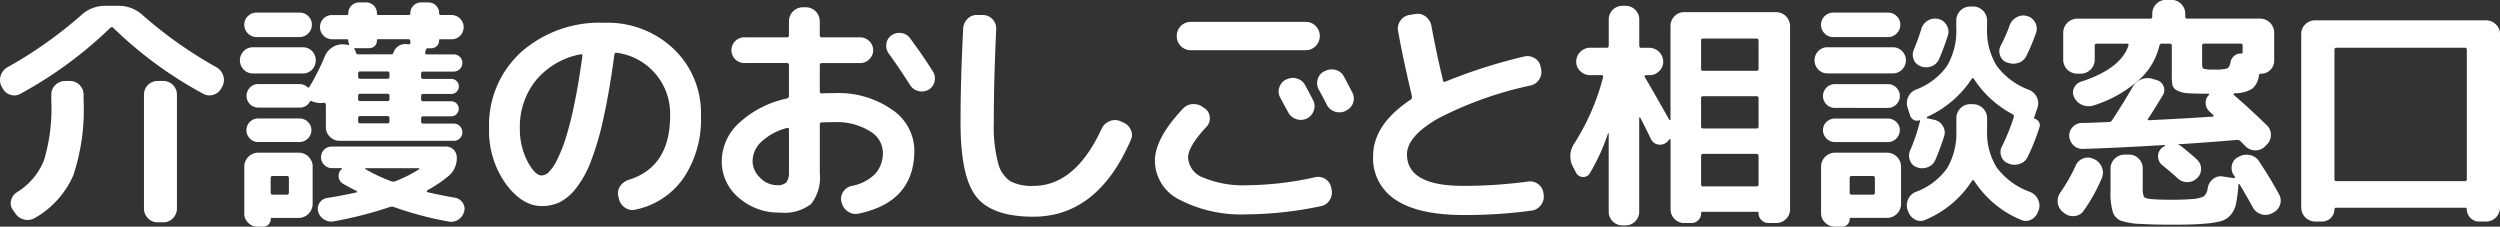
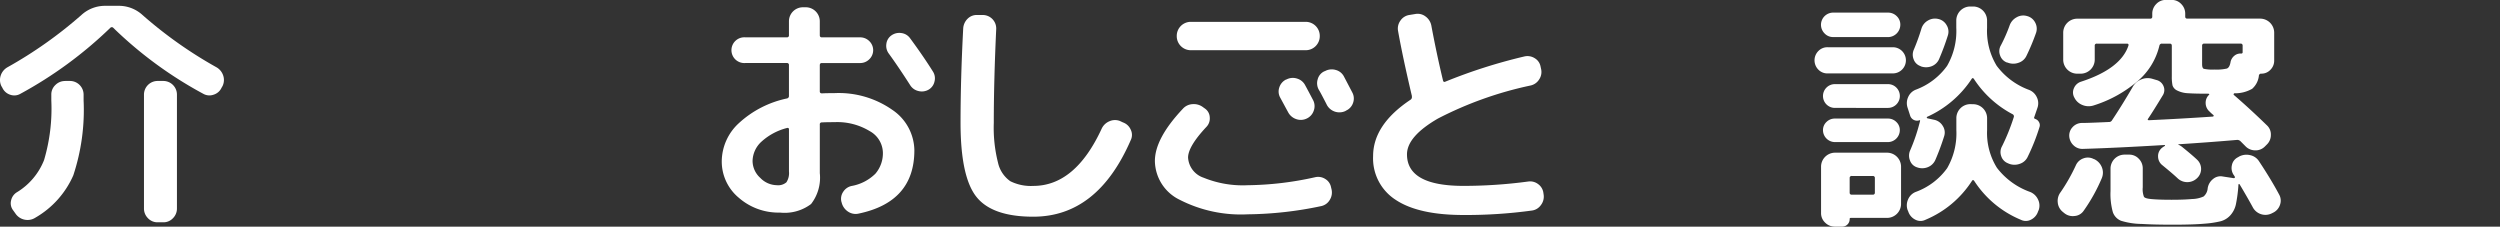
<svg xmlns="http://www.w3.org/2000/svg" width="252.315" height="22.875" viewBox="0 0 252.315 22.875">
  <rect x="0" y="0" width="252.315" height="22.875" fill="#333333" stroke="none" />
  <g transform="translate(-68.725 -64.999)">
    <path d="M68.963,81.139l-.1-.171a1.411,1.411,0,0,1-.061-1.077,1.487,1.487,0,0,1,.7-.832,43.2,43.2,0,0,0,7.437-5.26,3.527,3.527,0,0,1,2.4-.929h1.37a3.526,3.526,0,0,1,2.4.929,43.172,43.172,0,0,0,7.438,5.26,1.492,1.492,0,0,1,.7.832,1.411,1.411,0,0,1-.061,1.076l-.1.171a1.3,1.3,0,0,1-.8.7,1.249,1.249,0,0,1-1.04-.086A40.527,40.527,0,0,1,80.167,75.1a.206.206,0,0,0-.318,0,41.529,41.529,0,0,1-9.076,6.655,1.223,1.223,0,0,1-1.027.086A1.3,1.3,0,0,1,68.963,81.139Zm6.34-.685h.489a1.378,1.378,0,0,1,1.37,1.37v.587a20.977,20.977,0,0,1-1.04,7.572,9.179,9.179,0,0,1-3.828,4.269,1.435,1.435,0,0,1-1.089.2,1.457,1.457,0,0,1-.917-.612l-.245-.343a1.159,1.159,0,0,1-.2-.979,1.284,1.284,0,0,1,.587-.832,6.652,6.652,0,0,0,2.74-3.241,18.268,18.268,0,0,0,.734-6.03v-.587a1.3,1.3,0,0,1,.415-.97,1.359,1.359,0,0,1,.975-.4Zm9.323,0h.587a1.378,1.378,0,0,1,1.37,1.37v11.5a1.359,1.359,0,0,1-.4.979,1.3,1.3,0,0,1-.97.415h-.587a1.3,1.3,0,0,1-.97-.415,1.362,1.362,0,0,1-.4-.979v-11.5a1.378,1.378,0,0,1,1.37-1.37Z" transform="translate(0 -7.284)" fill="#fff" />
-     <path d="M394.671,75.409a1.258,1.258,0,0,1-.942-.392,1.329,1.329,0,0,1,0-1.859,1.258,1.258,0,0,1,.942-.389h5.04a1.249,1.249,0,0,1,.917.379,1.36,1.36,0,0,1,0,1.884,1.249,1.249,0,0,1-.917.379Zm.368-6.141h4.326a1.223,1.223,0,0,1,.881.355,1.161,1.161,0,0,1,.367.868,1.253,1.253,0,0,1-1.248,1.248h-4.326a1.253,1.253,0,0,1-1.248-1.248,1.16,1.16,0,0,1,.367-.868A1.223,1.223,0,0,1,395.039,69.269ZM400.69,84.8V88.6A1.422,1.422,0,0,1,399.3,89.99h-2.741a.087.087,0,0,0-.1.1.755.755,0,0,1-.783.783h-.538a1.3,1.3,0,0,1-.954-.392,1.268,1.268,0,0,1-.392-.927V84.8a1.417,1.417,0,0,1,1.4-1.394h4.11a1.417,1.417,0,0,1,1.395,1.394Zm.465-6.434-.245-.049a.929.929,0,0,1-.269-.1q-.171-.1-.268.1a1.115,1.115,0,0,1-1,.539h-4.181a1.185,1.185,0,0,1-.832-2.018,1.112,1.112,0,0,1,.832-.355h4.177a1.17,1.17,0,0,1,.782.294c.082.082.155.075.224-.025a23.46,23.46,0,0,0,1.541-3.058,1.9,1.9,0,0,1,.735-.9,1.853,1.853,0,0,1,1.125-.32l.318.025a.769.769,0,0,1,.22.049q.049.025.049-.049c.016-.033.016-.057,0-.075a.754.754,0,0,1-.075-.343.108.108,0,0,0-.122-.122h-1.515a1.228,1.228,0,0,1-.868-2.088,1.18,1.18,0,0,1,.868-.355h1.468a.149.149,0,0,0,.173-.174,1.085,1.085,0,0,1,1.1-1.1h.685a1.085,1.085,0,0,1,1.1,1.1.149.149,0,0,0,.172.171H410.4c.1,0,.149-.057.149-.171a1.087,1.087,0,0,1,1.1-1.1h.71a1.087,1.087,0,0,1,1.1,1.1c0,.114.048.171.149.171h1.1a1.229,1.229,0,0,1,.869,2.092,1.181,1.181,0,0,1-.869.354h-1.155c-.066,0-.1.041-.1.122a.741.741,0,0,1-.233.563.774.774,0,0,1-.55.224h-.318c-.131,0-.2.049-.224.149a.756.756,0,0,0-.048.134.521.521,0,0,0-.025.135q-.049.2.172.2h2.691a.874.874,0,0,1,.624.245.809.809,0,0,1,.257.612.877.877,0,0,1-.88.881h-3.058a.195.195,0,0,0-.224.224v.313c0,.131.075.2.224.2h2.789a.759.759,0,1,1,0,1.516h-2.786c-.149,0-.224.066-.224.2v.318a.195.195,0,0,0,.224.224h2.786a.759.759,0,1,1,0,1.517h-2.786c-.149,0-.224.066-.224.2v.313a.195.195,0,0,0,.224.22h3.058a.876.876,0,0,1,.88.881.808.808,0,0,1-.257.615.87.87,0,0,1-.624.245h-11.5a1.359,1.359,0,0,1-.979-.4,1.3,1.3,0,0,1-.416-.97V78.541a.177.177,0,0,0-.075-.135.149.149,0,0,0-.149-.037A2.169,2.169,0,0,1,401.155,78.37Zm-5.967,3.963a1.112,1.112,0,0,1-.832-.355,1.18,1.18,0,0,1,.832-2.018h4.177a1.173,1.173,0,0,1,.847.344,1.115,1.115,0,0,1,.355.832,1.213,1.213,0,0,1-1.2,1.2Zm3.107,5.088V85.978a.195.195,0,0,0-.224-.22h-1.417c-.13,0-.2.075-.2.22v1.443c0,.149.065.22.2.22h1.417a.195.195,0,0,0,.22-.22Zm16.782.538a1.133,1.133,0,0,1,.759.513,1.061,1.061,0,0,1,.149.881,1.407,1.407,0,0,1-.587.808,1.289,1.289,0,0,1-.979.2,34.394,34.394,0,0,1-5.529-1.468.6.6,0,0,0-.416,0,39.289,39.289,0,0,1-5.627,1.443,1.357,1.357,0,0,1-1-.183,1.342,1.342,0,0,1-.6-.8,1.1,1.1,0,0,1,.908-1.372q1.272-.195,2.983-.562a.059.059,0,0,0,.037-.075.112.112,0,0,0-.061-.075q-.93-.464-1.37-.734a.873.873,0,0,1-.428-.709.857.857,0,0,1,.306-.759c.065-.065.049-.1-.049-.1h-.958a1.018,1.018,0,0,1-.759-.33,1.081,1.081,0,0,1,.759-1.847h11.547a1.085,1.085,0,0,1,1.076,1.076,2.343,2.343,0,0,1-.783,1.859,13.719,13.719,0,0,1-2.2,1.492.1.1,0,0,0-.037.1.107.107,0,0,0,.061.075q1,.249,2.789.567Zm-8.688-15.095h-1.417c-.082,0-.106.033-.075.1a.633.633,0,0,1,.149.318.231.231,0,0,0,.245.2h3.352a.192.192,0,0,0,.2-.149,1.188,1.188,0,0,1,.477-.66,1.2,1.2,0,0,1,.77-.224l.294.025a.149.149,0,0,0,.171-.171v-.122c0-.149-.065-.224-.2-.224H407.3a.108.108,0,0,0-.122.122.753.753,0,0,1-.783.783Zm2.056,2.889v-.318a.195.195,0,0,0-.224-.224h-2.715a.195.195,0,0,0-.224.224v.318c0,.131.075.2.224.2h2.715C408.37,75.948,408.444,75.883,408.444,75.754Zm0,2.226v-.318c0-.131-.075-.2-.224-.2h-2.715c-.149,0-.224.066-.224.2v.318a.195.195,0,0,0,.224.224h2.715a.195.195,0,0,0,.224-.226Zm0,2.251v-.318c0-.13-.075-.2-.224-.2h-2.715c-.149,0-.224.066-.224.2v.316a.195.195,0,0,0,.224.22h2.715a.195.195,0,0,0,.224-.22Zm3.009,4.844c.016-.032,0-.065-.049-.1h-5.382c-.016,0-.024.012-.024.037a.08.08,0,0,0,.024.061,16.587,16.587,0,0,0,2.592,1.221.6.6,0,0,0,.416,0,13.37,13.37,0,0,0,2.423-1.223Z" transform="translate(-300.412 -2.998)" fill="#fff" />
-     <path d="M735.839,114.325q-1.982,0-3.645-2.276a9.158,9.158,0,0,1-1.664-5.553,9.969,9.969,0,0,1,3.23-7.706,12,12,0,0,1,8.441-2.96,9.647,9.647,0,0,1,6.96,2.642,8.918,8.918,0,0,1,2.752,6.728,10.615,10.615,0,0,1-1.774,6.324,7.851,7.851,0,0,1-4.856,3.168,1.3,1.3,0,0,1-1.064-.224,1.479,1.479,0,0,1-.6-.93l-.049-.22a1.226,1.226,0,0,1,.193-1,1.6,1.6,0,0,1,.856-.636q4.184-1.3,4.183-6.483a6.193,6.193,0,0,0-5.358-6.336.2.2,0,0,0-.269.172q-.49,3.694-1.1,6.422a29.232,29.232,0,0,1-1.284,4.4,10.358,10.358,0,0,1-1.5,2.693,4.915,4.915,0,0,1-1.641,1.394,4.2,4.2,0,0,1-1.812.381Zm3.939-15.315a7.7,7.7,0,0,0-4.5,2.605,7.443,7.443,0,0,0-1.641,4.881,6.992,6.992,0,0,0,.759,3.3q.759,1.443,1.443,1.443a1.085,1.085,0,0,0,.709-.33,4.441,4.441,0,0,0,.82-1.2,14.65,14.65,0,0,0,.88-2.177,34.226,34.226,0,0,0,.881-3.474q.453-2.165.82-4.88a.124.124,0,0,0-.037-.135A.126.126,0,0,0,739.778,99.01Z" transform="translate(-612.444 -28.532)" fill="#fff" />
    <path d="M1051.244,95.561a6.084,6.084,0,0,1-4.159-1.5,4.749,4.749,0,0,1-1.715-3.706,5.27,5.27,0,0,1,1.725-3.817,10.26,10.26,0,0,1,4.856-2.495.246.246,0,0,0,.2-.269V80.687a.194.194,0,0,0-.224-.22h-4.184a1.3,1.3,0,1,1,0-2.593h4.184a.194.194,0,0,0,.224-.224V76.233a1.417,1.417,0,0,1,1.4-1.393h.318a1.417,1.417,0,0,1,1.395,1.394v1.417q0,.224.2.224h3.865a1.294,1.294,0,0,1,.93.379,1.268,1.268,0,0,1,0,1.835,1.289,1.289,0,0,1-.93.38h-3.865c-.13,0-.2.075-.2.22V83.33c0,.131.075.2.224.2q.39-.025,1.248-.025a9.427,9.427,0,0,1,5.847,1.688,5,5,0,0,1,2.226,4.086q0,5.211-5.627,6.385a1.359,1.359,0,0,1-1.077-.208,1.509,1.509,0,0,1-.635-.917l-.025-.075a1.247,1.247,0,0,1,.183-1,1.332,1.332,0,0,1,.844-.588,4.555,4.555,0,0,0,2.4-1.235,3.162,3.162,0,0,0,.759-2.19,2.547,2.547,0,0,0-1.334-2.116,6.309,6.309,0,0,0-3.559-.9q-.857,0-1.248.025a.194.194,0,0,0-.224.224v4.893a4.333,4.333,0,0,1-.881,3.119A4.425,4.425,0,0,1,1051.244,95.561Zm.71-8.538a6.048,6.048,0,0,0-2.593,1.395,2.706,2.706,0,0,0-.881,1.933,2.31,2.31,0,0,0,.77,1.7,2.368,2.368,0,0,0,1.676.746,1.266,1.266,0,0,0,.97-.294,1.7,1.7,0,0,0,.257-1.1V87.17C1052.15,87.039,1052.084,86.991,1051.954,87.023Zm12.427-9.052q1.321,1.79,2.3,3.352a1.262,1.262,0,0,1,.159,1.015,1.246,1.246,0,0,1-.6.82,1.368,1.368,0,0,1-1.028.134,1.329,1.329,0,0,1-.832-.6q-1.175-1.835-2.152-3.18a1.308,1.308,0,0,1-.245-.979,1.218,1.218,0,0,1,.513-.856,1.371,1.371,0,0,1,1.016-.233,1.268,1.268,0,0,1,.866.523Z" transform="translate(-903.801 -9.107)" fill="#fff" />
    <path d="M1375.829,105.649q-4.159,0-5.749-2.018t-1.59-7.45q0-4.427.269-9.541a1.492,1.492,0,0,1,.453-.979,1.292,1.292,0,0,1,.99-.367h.588a1.36,1.36,0,0,1,1.3,1.417q-.245,5.261-.245,9.467a14.432,14.432,0,0,0,.428,4.028,3.1,3.1,0,0,0,1.235,1.859,4.624,4.624,0,0,0,2.324.477q4.232,0,6.9-5.773a1.492,1.492,0,0,1,.771-.746,1.38,1.38,0,0,1,1.064-.037l.318.149a1.336,1.336,0,0,1,.783.734,1.193,1.193,0,0,1,0,1.052Q1382.312,105.649,1375.829,105.649Z" transform="translate(-1202.821 -18.78)" fill="#fff" />
    <path d="M1640.919,113.985a13.579,13.579,0,0,1-6.874-1.468,4.416,4.416,0,0,1-2.5-3.914q0-2.276,2.813-5.26a1.4,1.4,0,0,1,1-.477,1.535,1.535,0,0,1,1.076.33l.172.122a1.125,1.125,0,0,1,.476.881,1.217,1.217,0,0,1-.33.954q-1.859,1.982-1.859,3.107a2.289,2.289,0,0,0,1.566,2.03,10.484,10.484,0,0,0,4.452.759,32.532,32.532,0,0,0,6.8-.807,1.327,1.327,0,0,1,1.04.183,1.232,1.232,0,0,1,.575.844l.049.2a1.4,1.4,0,0,1-.183,1.064,1.308,1.308,0,0,1-.868.624A37.336,37.336,0,0,1,1640.919,113.985Zm7.266-17.956a1.417,1.417,0,0,1-1.395,1.394h-11.644a1.417,1.417,0,0,1-1.395-1.394v-.075a1.417,1.417,0,0,1,1.395-1.394h11.644a1.417,1.417,0,0,1,1.395,1.394Zm-3.376,4.354a1.376,1.376,0,0,1,1.076-.1,1.342,1.342,0,0,1,.832.685q.269.49.807,1.517a1.31,1.31,0,0,1,.049,1.052,1.342,1.342,0,0,1-.709.783,1.373,1.373,0,0,1-1.076.049,1.437,1.437,0,0,1-.808-.71q-.121-.219-.782-1.443a1.256,1.256,0,0,1-.1-1.027,1.342,1.342,0,0,1,.686-.808Zm4.085,2.544q-.122-.244-.392-.758c-.179-.343-.318-.6-.416-.759a1.343,1.343,0,0,1-.11-1.052,1.221,1.221,0,0,1,.671-.807l.075-.025a1.417,1.417,0,0,1,1.076-.11,1.3,1.3,0,0,1,.832.671q.808,1.54.832,1.59a1.284,1.284,0,0,1,.086,1.052,1.3,1.3,0,0,1-.7.783l-.074.048a1.439,1.439,0,0,1-1.884-.636Z" transform="translate(-1446.261 -27.356)" fill="#fff" />
    <path d="M1935.875,103.985q-4.526,0-6.825-1.516a4.972,4.972,0,0,1-2.3-4.428q0-3.18,3.792-5.7a.308.308,0,0,0,.122-.294v-.075q-.929-3.939-1.395-6.557a1.357,1.357,0,0,1,.233-1.041,1.325,1.325,0,0,1,.895-.575l.612-.1a1.3,1.3,0,0,1,1.028.245,1.486,1.486,0,0,1,.587.905q.538,2.886,1.174,5.529.049.245.245.149a53.8,53.8,0,0,1,7.975-2.544,1.37,1.37,0,0,1,1.052.183,1.236,1.236,0,0,1,.587.869l.049.22a1.336,1.336,0,0,1-.2,1.052,1.356,1.356,0,0,1-.881.612,37.005,37.005,0,0,0-9.323,3.327q-3.133,1.81-3.132,3.62,0,3.181,5.7,3.18a48.968,48.968,0,0,0,6.532-.44,1.335,1.335,0,0,1,1.015.269,1.3,1.3,0,0,1,.522.9l.025.172a1.386,1.386,0,0,1-.281,1.04,1.322,1.322,0,0,1-.917.55A49.173,49.173,0,0,1,1935.875,103.985Z" transform="translate(-1719.443 -17.287)" fill="#fff" />
-     <path d="M2194.195,89.7l-.294-.562a2.267,2.267,0,0,1,.122-2.373,23.247,23.247,0,0,0,2.909-6.7q.049-.2-.171-.2h-1.15a1.362,1.362,0,0,1-.979-.4,1.3,1.3,0,0,1-.416-.97,1.421,1.421,0,0,1,1.395-1.395h1.664a.195.195,0,0,0,.224-.224V74.24a1.378,1.378,0,0,1,1.37-1.37h.342a1.379,1.379,0,0,1,1.37,1.37v2.642a.194.194,0,0,0,.22.224h.807A1.422,1.422,0,0,1,2203,78.5a1.3,1.3,0,0,1-.417.97,1.362,1.362,0,0,1-.979.4h-.367a.117.117,0,0,0-.11.075.1.1,0,0,0,.012.122q.831,1.395,2.471,4.306a.1.1,0,0,0,.074.025c.033,0,.049-.008.049-.025V74.9a1.363,1.363,0,0,1,.4-.976,1.3,1.3,0,0,1,.97-.415h9.3A1.417,1.417,0,0,1,2215.8,74.9v18.52a1.3,1.3,0,0,1-.416.97,1.362,1.362,0,0,1-.979.4h-.782a.963.963,0,0,1-.709-.294.938.938,0,0,1-.294-.685.13.13,0,0,0-.149-.149h-5.5a.13.13,0,0,0-.149.149.929.929,0,0,1-.293.7.961.961,0,0,1-.686.281h-.734a1.377,1.377,0,0,1-1.369-1.37V86.374a.043.043,0,0,0-.012-.037.043.043,0,0,0-.037-.012.1.1,0,0,0-.074.025,1.423,1.423,0,0,1-.245.269,1,1,0,0,1-.9.245.962.962,0,0,1-.722-.563q-.513-1.076-1.076-2.153a.058.058,0,0,0-.1.048v9.468a1.379,1.379,0,0,1-1.366,1.367h-.342a1.378,1.378,0,0,1-1.37-1.37V85.738q-.025-.025-.075.025a20.347,20.347,0,0,1-1.835,4.012.737.737,0,0,1-.709.367A.774.774,0,0,1,2194.195,89.7Zm12.623-13.333v2.838a.195.195,0,0,0,.224.224h5.358a.194.194,0,0,0,.22-.224V76.372c0-.13-.075-.2-.22-.2h-5.358C2206.891,76.173,2206.817,76.236,2206.817,76.368Zm0,5.848V85.05c0,.131.075.2.224.2h5.358c.149,0,.22-.065.22-.2V82.216a.195.195,0,0,0-.22-.224h-5.358a.2.2,0,0,0-.224.224Zm0,5.822v2.834a.195.195,0,0,0,.224.224h5.358a.194.194,0,0,0,.22-.224V88.038a.194.194,0,0,0-.22-.224h-5.358a.195.195,0,0,0-.224.224Z" transform="translate(-1966.411 -7.284)" fill="#fff" />
    <path d="M2525.361,80.6a1.258,1.258,0,0,1-.942-.392,1.329,1.329,0,0,1,0-1.859,1.258,1.258,0,0,1,.942-.392h6.582a1.321,1.321,0,1,1,0,2.642Zm.562-3.67a1.16,1.16,0,0,1-.868-.367,1.229,1.229,0,0,1,.868-2.1h5.529a1.223,1.223,0,0,1,.881.355,1.161,1.161,0,0,1,.367.868,1.253,1.253,0,0,1-1.248,1.248ZM2524.7,94.694v-4.7a1.417,1.417,0,0,1,1.395-1.394h5.285a1.417,1.417,0,0,1,1.394,1.394v3.792a1.417,1.417,0,0,1-1.394,1.395h-3.67c-.082,0-.122.033-.122.1a.753.753,0,0,1-.783.783h-.709a1.362,1.362,0,0,1-.979-.4A1.3,1.3,0,0,1,2524.7,94.694Zm1.395-10.614a1.2,1.2,0,0,1,0-2.4h5.358a1.2,1.2,0,0,1,0,2.4Zm0,3.45a1.211,1.211,0,0,1-1.2-1.2,1.114,1.114,0,0,1,.354-.832,1.173,1.173,0,0,1,.844-.342h5.358a1.175,1.175,0,0,1,.844.342,1.114,1.114,0,0,1,.354.832,1.211,1.211,0,0,1-1.2,1.2Zm1.492,3.645v1.443a.194.194,0,0,0,.224.22h2.1a.194.194,0,0,0,.22-.22V91.171a.194.194,0,0,0-.22-.22h-2.1a.194.194,0,0,0-.223.22Zm18.69-5.994a.671.671,0,0,1,.416.33.6.6,0,0,1,.048.522,20.593,20.593,0,0,1-1.174,2.96,1.333,1.333,0,0,1-.82.734,1.539,1.539,0,0,1-1.113-.025l-.049-.025a1.136,1.136,0,0,1-.7-.722,1.2,1.2,0,0,1,.086-1.015,20.833,20.833,0,0,0,1.174-2.909.242.242,0,0,0-.122-.318,10.485,10.485,0,0,1-3.89-3.547c-.081-.114-.155-.122-.224-.025a10.531,10.531,0,0,1-4.5,3.84.059.059,0,0,0-.037.075.106.106,0,0,0,.062.075l.685.149a1.309,1.309,0,0,1,.868.624,1.208,1.208,0,0,1,.135,1.04,24.668,24.668,0,0,1-.881,2.373,1.381,1.381,0,0,1-.771.746,1.517,1.517,0,0,1-1.089.013,1.1,1.1,0,0,1-.709-.7,1.289,1.289,0,0,1,.025-1.015,18.294,18.294,0,0,0,1-2.983c0-.048-.025-.065-.075-.048a.727.727,0,0,1-.929-.465l-.263-.814a1.459,1.459,0,0,1,.062-1.064,1.384,1.384,0,0,1,.77-.746,6.787,6.787,0,0,0,3.156-2.4,7.013,7.013,0,0,0,.93-3.841v-.759a1.417,1.417,0,0,1,1.394-1.395h.319a1.417,1.417,0,0,1,1.394,1.395V76a6.794,6.794,0,0,0,.97,3.828,7.15,7.15,0,0,0,3.266,2.434,1.432,1.432,0,0,1,.782.734,1.384,1.384,0,0,1,.075,1.052l-.343,1c-.02.048,0,.09.069.122Zm-6.213-1.474a1.417,1.417,0,0,1,1.394,1.394v1.223a6.63,6.63,0,0,0,.991,3.8,7.3,7.3,0,0,0,3.339,2.434,1.486,1.486,0,0,1,.8.746,1.386,1.386,0,0,1,.086,1.064l-.075.171a1.39,1.39,0,0,1-.709.82,1.113,1.113,0,0,1-1.027.012,10.307,10.307,0,0,1-4.7-3.914c-.082-.113-.155-.122-.224-.024a10.294,10.294,0,0,1-4.7,3.938,1.113,1.113,0,0,1-1.027-.012,1.389,1.389,0,0,1-.71-.82l-.074-.171a1.456,1.456,0,0,1,.061-1.064,1.388,1.388,0,0,1,.771-.746,6.739,6.739,0,0,0,3.165-2.393,7.03,7.03,0,0,0,.93-3.841V85.1a1.417,1.417,0,0,1,1.394-1.4Zm-5.309-3.841a1.1,1.1,0,0,1-.709-.685,1.263,1.263,0,0,1,.025-1,21.229,21.229,0,0,0,.759-2.1,1.409,1.409,0,0,1,.66-.82,1.384,1.384,0,0,1,1.028-.159,1.268,1.268,0,0,1,.856.632,1.235,1.235,0,0,1,.122,1.04,24.861,24.861,0,0,1-.881,2.373,1.335,1.335,0,0,1-.771.734,1.554,1.554,0,0,1-1.089,0Zm8.709-.367a1.138,1.138,0,0,1-.7-.734,1.166,1.166,0,0,1,.086-1,15.809,15.809,0,0,0,.881-2.006,1.5,1.5,0,0,1,.7-.82,1.332,1.332,0,0,1,1.04-.134,1.268,1.268,0,0,1,.832.648,1.292,1.292,0,0,1,.1,1.04,21.8,21.8,0,0,1-.957,2.3,1.333,1.333,0,0,1-.821.734,1.538,1.538,0,0,1-1.113-.025Z" transform="translate(-2272.183 -8.191)" fill="#fff" />
    <path d="M2853.69,86.5l-.149-.122a1.369,1.369,0,0,1-.5-.942,1.436,1.436,0,0,1,.287-1.04,18.072,18.072,0,0,0,1.541-2.716,1.3,1.3,0,0,1,.77-.7,1.258,1.258,0,0,1,1.016.061l.075.024a1.53,1.53,0,0,1,.759.808,1.432,1.432,0,0,1,0,1.1,17.315,17.315,0,0,1-1.835,3.3,1.206,1.206,0,0,1-.917.526A1.347,1.347,0,0,1,2853.69,86.5Zm9.956-11.89q-.978,1.615-1.491,2.373c-.066.1-.033.149.1.149q3.229-.149,6.434-.367a.079.079,0,0,0,.074-.049.108.108,0,0,0,0-.1,1.887,1.887,0,0,1-.208-.172c-.09-.081-.159-.149-.208-.2a1.134,1.134,0,0,1-.379-.832,1.09,1.09,0,0,1,.33-.832.048.048,0,0,0,.032-.031.048.048,0,0,0-.007-.044.079.079,0,0,0-.075-.049q-1.37,0-2.055-.048a2.682,2.682,0,0,1-1.089-.269.881.881,0,0,1-.478-.514,4.268,4.268,0,0,1-.074-.929V69.623c0-.149-.066-.22-.2-.22h-.783a.246.246,0,0,0-.269.2,6.725,6.725,0,0,1-2.141,3.535,12.6,12.6,0,0,1-4.513,2.508,1.635,1.635,0,0,1-1.114-.049,1.522,1.522,0,0,1-.821-.759,1.038,1.038,0,0,1-.036-.941,1.143,1.143,0,0,1,.7-.649q4.012-1.3,4.8-3.645c.032-.131-.016-.2-.149-.2h-3.033a.194.194,0,0,0-.22.22V71.04a1.422,1.422,0,0,1-1.395,1.395h-.392a1.417,1.417,0,0,1-1.394-1.395v-2.76a1.417,1.417,0,0,1,1.394-1.395h7.37c.149,0,.224-.065.224-.2v-.3a1.365,1.365,0,0,1,.4-.979,1.3,1.3,0,0,1,.97-.415h.587a1.3,1.3,0,0,1,.969.415,1.361,1.361,0,0,1,.4.979v.294c0,.131.074.2.22.2h7.364a1.422,1.422,0,0,1,1.395,1.395v2.838a1.289,1.289,0,0,1-.379.929,1.231,1.231,0,0,1-.917.392.224.224,0,0,0-.245.172,2.049,2.049,0,0,1-.685,1.357,3.48,3.48,0,0,1-1.786.453c-.033,0-.057.025-.075.075s-.008.082.025.1q1.641,1.417,3.327,3.058a1.251,1.251,0,0,1,.4.979,1.329,1.329,0,0,1-.428.979l-.2.2a1.308,1.308,0,0,1-.99.367,1.359,1.359,0,0,1-.97-.441l-.464-.465a.47.47,0,0,0-.343-.149q-2.839.245-5.921.441c-.065,0-.048.025.049.075a1.527,1.527,0,0,1,.318.2q1.028.831,1.491,1.272a1.274,1.274,0,0,1,0,1.884,1.417,1.417,0,0,1-1.957,0q-.464-.441-1.541-1.321a1.112,1.112,0,0,1-.428-.869,1.066,1.066,0,0,1,.379-.868,2.209,2.209,0,0,1,.294-.2.084.084,0,0,0,.025-.061c0-.024-.016-.037-.049-.037q-4.918.294-8.22.392a1.267,1.267,0,0,1-.942-.342,1.371,1.371,0,0,1-.452-.93,1.227,1.227,0,0,1,.343-.929,1.278,1.278,0,0,1,.9-.416q.441,0,1.37-.037t1.395-.061a.327.327,0,0,0,.293-.149q1.028-1.54,2.08-3.351a1.741,1.741,0,0,1,.856-.783,1.648,1.648,0,0,1,1.15-.075l.416.122a1.034,1.034,0,0,1,.709.612A.994.994,0,0,1,2863.646,74.613Zm11.743,10.03a1.251,1.251,0,0,1,.075,1.052,1.342,1.342,0,0,1-.709.782l-.149.075a1.439,1.439,0,0,1-1.884-.636q-.587-1.076-1.321-2.3a.061.061,0,0,0-.075-.037.059.059,0,0,0-.049.061,14.2,14.2,0,0,1-.256,1.982,2.4,2.4,0,0,1-.575,1.125,2.03,2.03,0,0,1-.969.587,10.163,10.163,0,0,1-1.652.245q-1.1.1-3.156.1-1.909,0-3.133-.075a7.342,7.342,0,0,1-2.1-.318,1.437,1.437,0,0,1-.837-.88,6.85,6.85,0,0,1-.232-2.129V82a1.417,1.417,0,0,1,1.394-1.395h.489a1.3,1.3,0,0,1,.969.416,1.358,1.358,0,0,1,.4.979v1.908a2.128,2.128,0,0,0,.122.954q.122.171.709.224.734.075,2.079.075,1.223,0,2.055-.075a2.992,2.992,0,0,0,1.175-.257,1.22,1.22,0,0,0,.416-.844,1.463,1.463,0,0,1,.538-.917,1.166,1.166,0,0,1,.979-.257l1.125.172a.107.107,0,0,0,.086-.049.088.088,0,0,0,.012-.1.278.278,0,0,1-.049-.075.305.305,0,0,0-.049-.075,1.247,1.247,0,0,1-.2-1.015,1.119,1.119,0,0,1,.612-.8l.122-.075a1.6,1.6,0,0,1,1.114-.135,1.411,1.411,0,0,1,.895.624Q2874.583,83.127,2875.389,84.643Zm-7.779-13.161c0,.261.056.415.172.465a4.324,4.324,0,0,0,1.1.075,4.6,4.6,0,0,0,1.223-.1q.271-.1.367-.612a1.093,1.093,0,0,1,.379-.671.956.956,0,0,1,.7-.232.13.13,0,0,0,.149-.149v-.636a.194.194,0,0,0-.224-.22h-3.645a.194.194,0,0,0-.22.22Z" transform="translate(-2576.635 0)" fill="#fff" />
-     <path d="M3184.053,112.817a1.421,1.421,0,0,1-1.395-1.395V93.882a1.3,1.3,0,0,1,.416-.97,1.358,1.358,0,0,1,.979-.4h17.272a1.36,1.36,0,0,1,.979.409,1.3,1.3,0,0,1,.416.97v17.534a1.418,1.418,0,0,1-1.394,1.395h-.734a1.254,1.254,0,0,1-1.223-1.223.15.15,0,0,0-.172-.172h-13.015a.15.15,0,0,0-.13.042.148.148,0,0,0-.041.13,1.254,1.254,0,0,1-1.224,1.223Zm1.958-17.32v13.039a.172.172,0,0,0,.195.2h12.966a.173.173,0,0,0,.2-.2V95.5q0-.224-.2-.224h-12.966C3186.075,95.276,3186.011,95.35,3186.011,95.5Z" transform="translate(-2881.679 -25.459)" fill="#fff" />
  </g>
</svg>